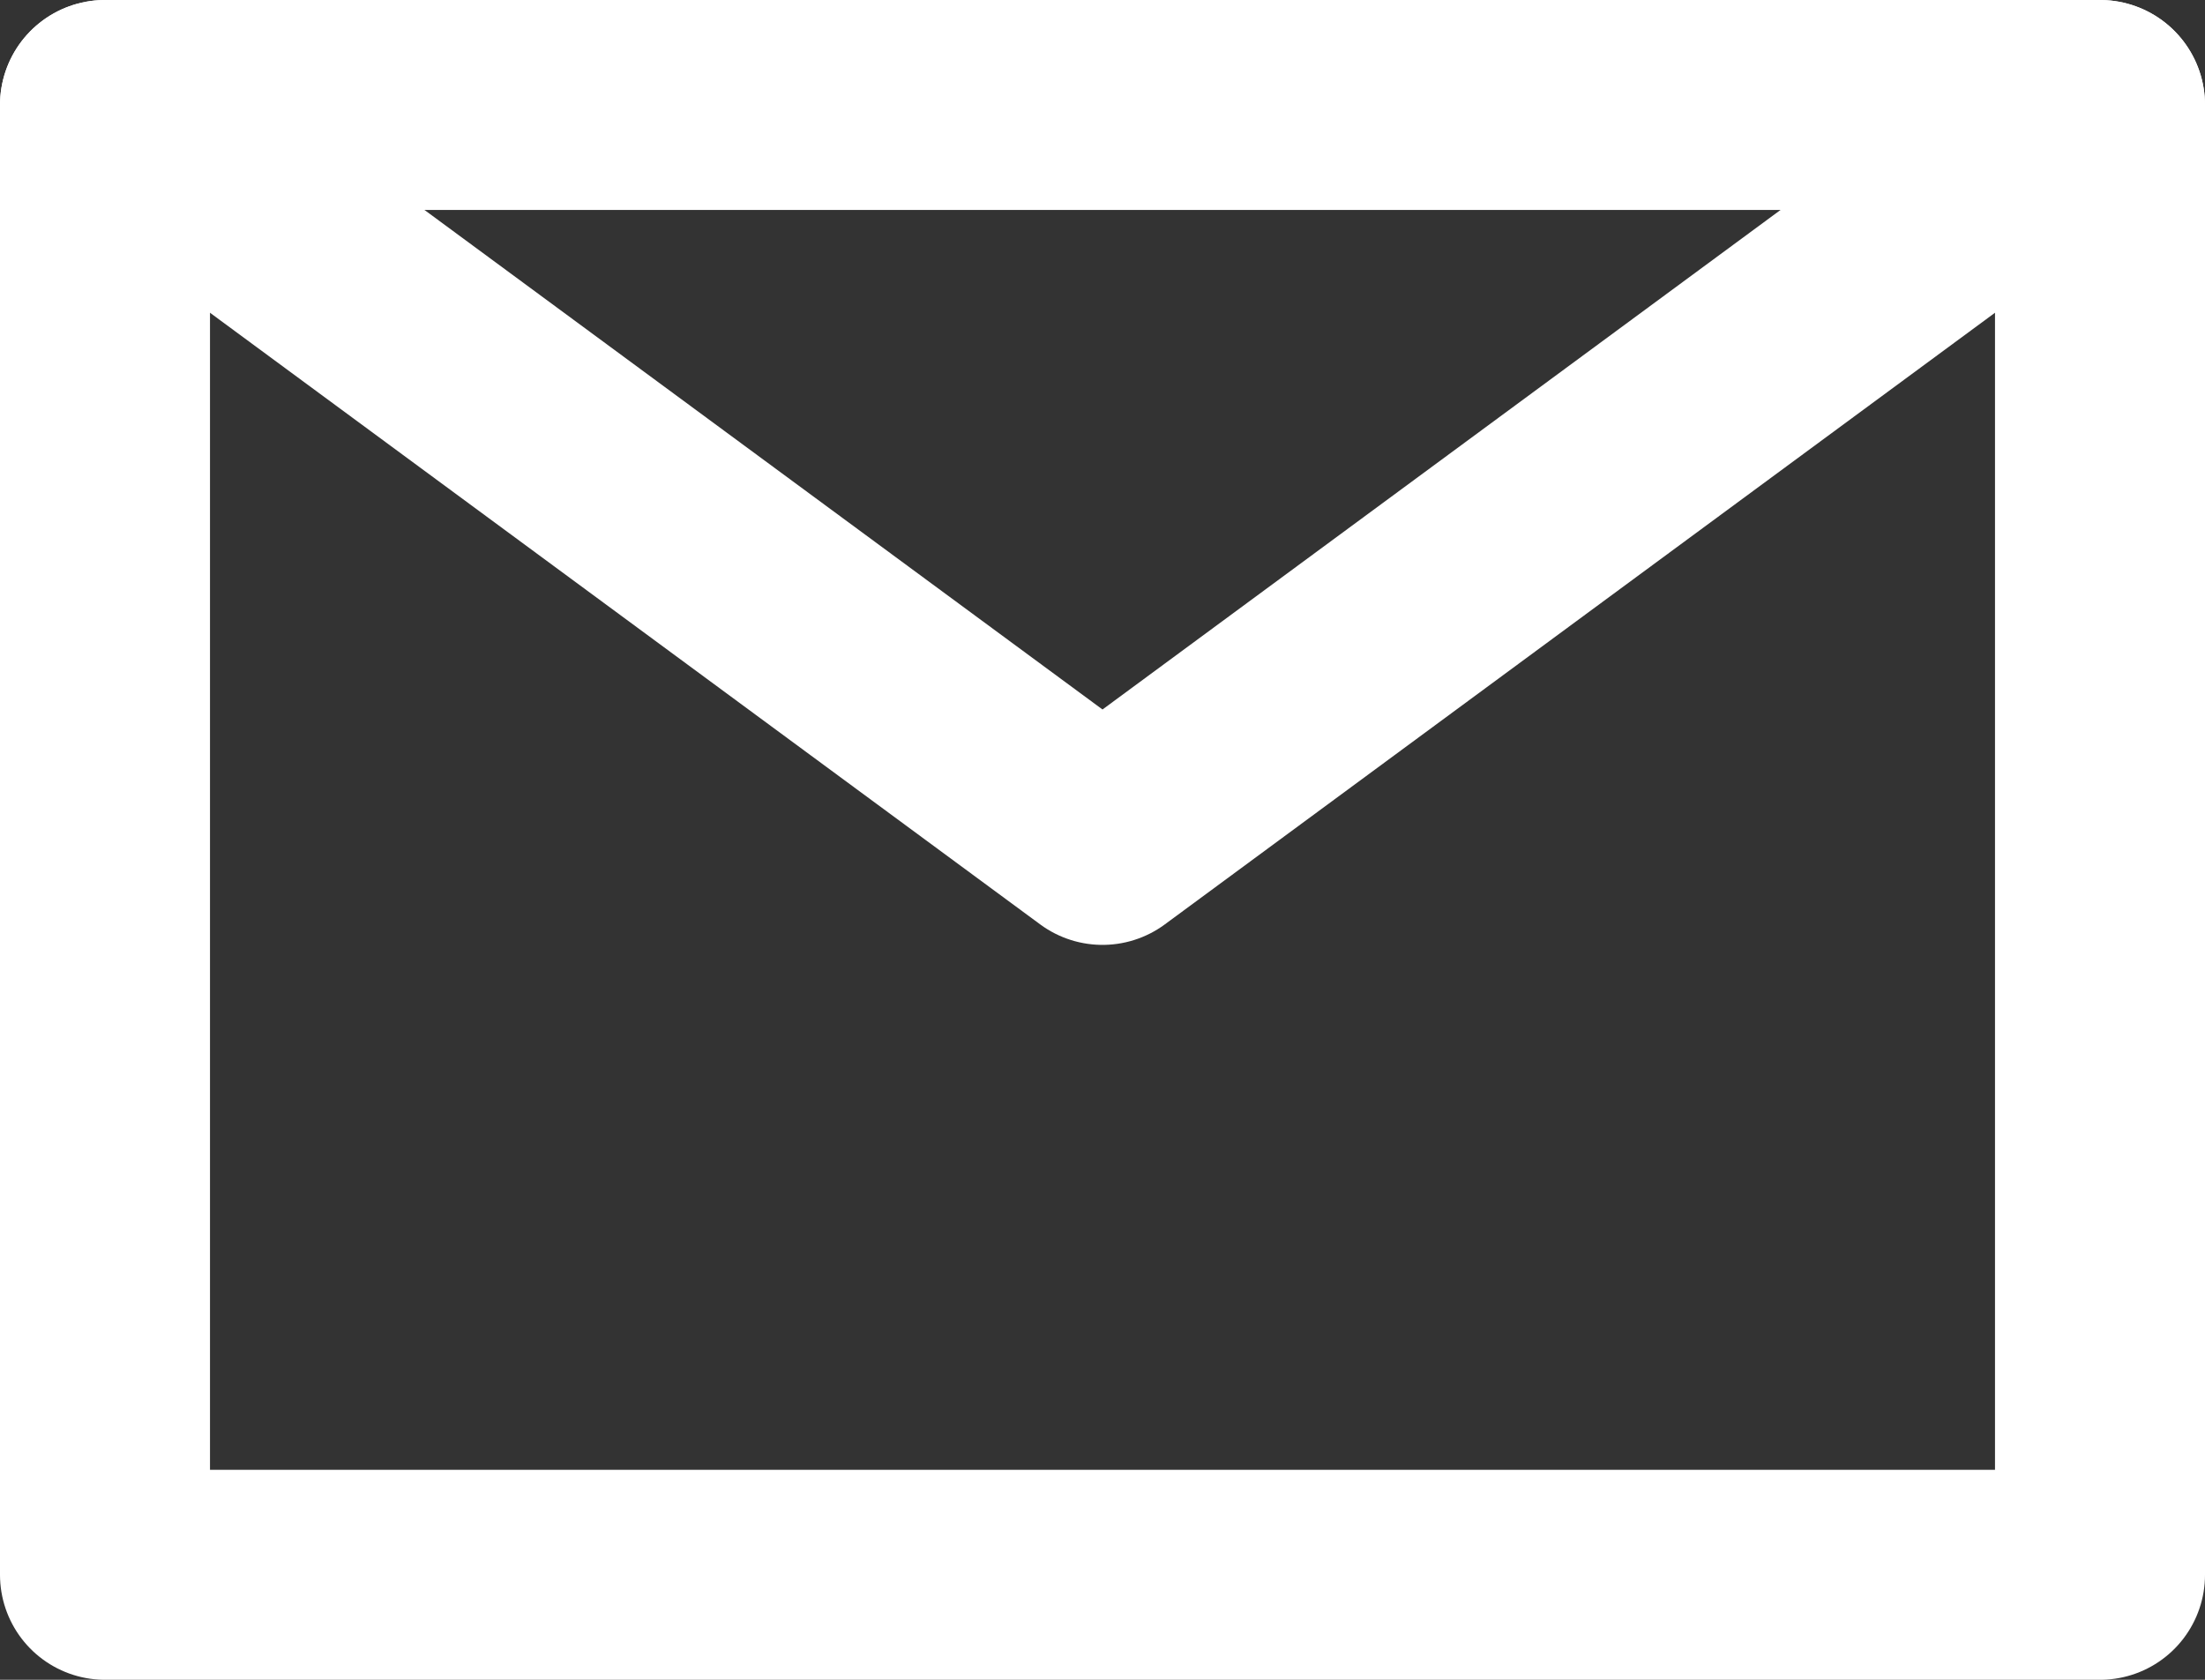
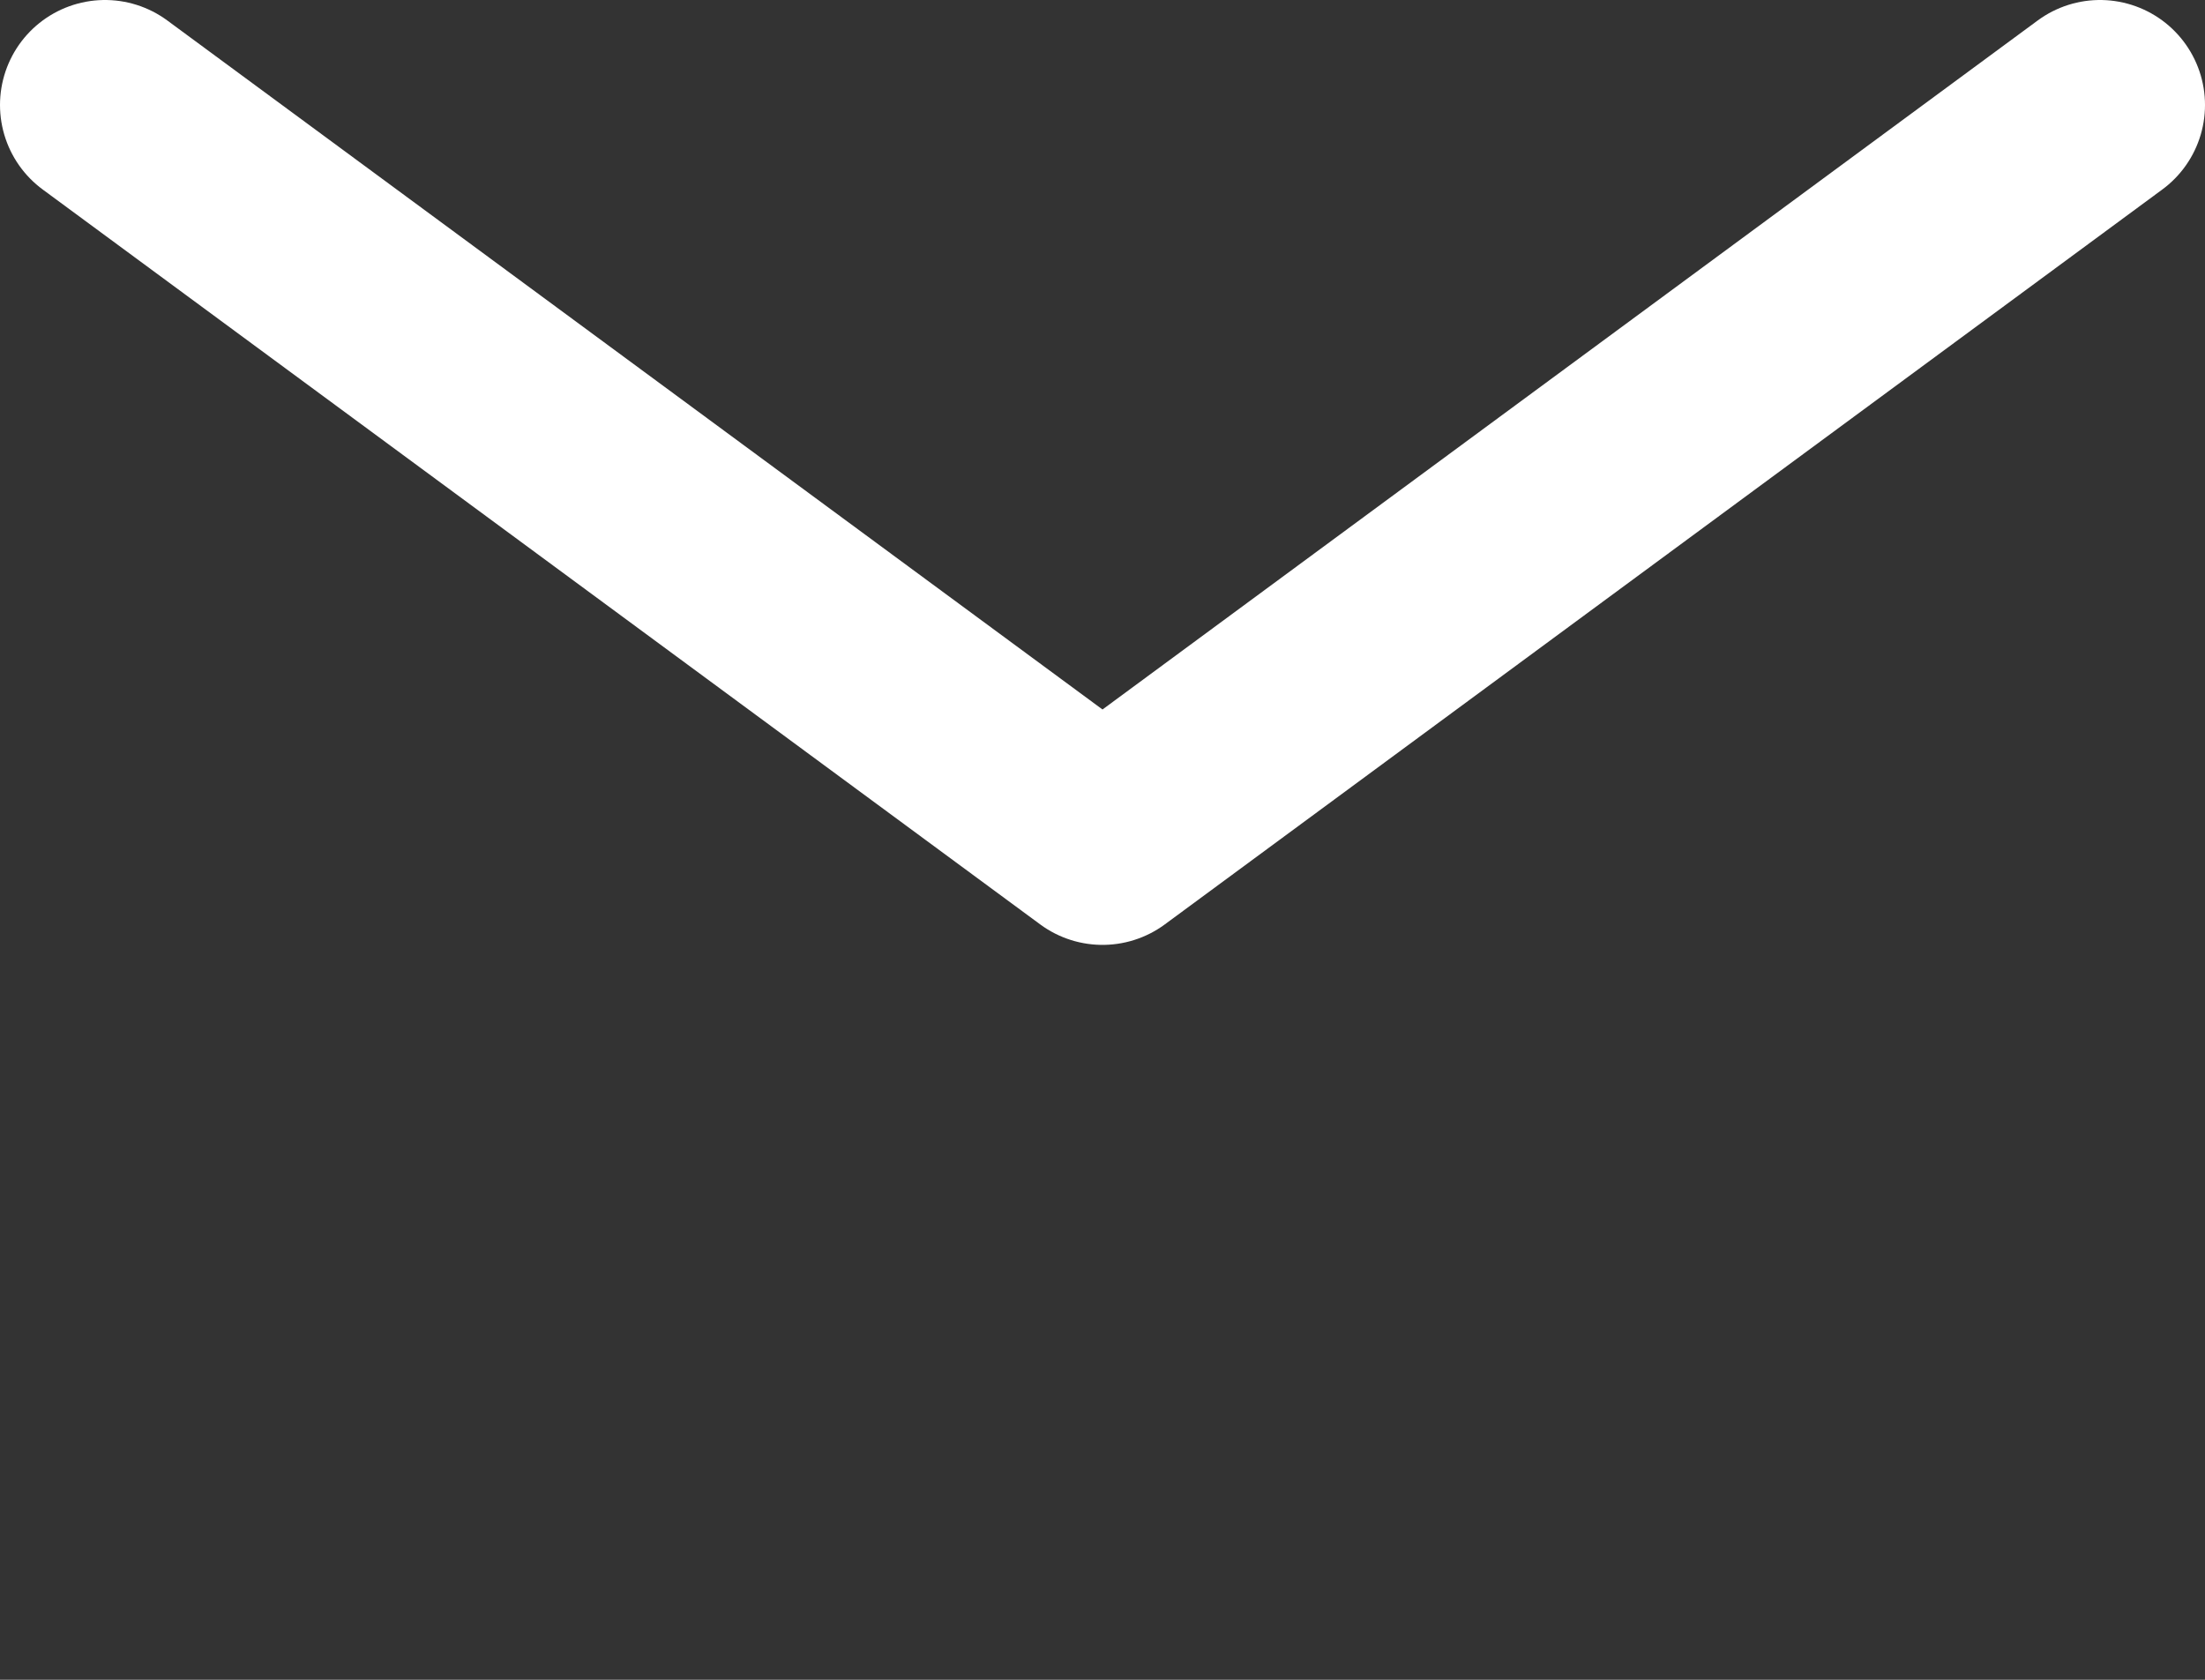
<svg xmlns="http://www.w3.org/2000/svg" width="21px" height="16px" viewBox="0 0 21 16" version="1.1">
  <rect x="0" y="0" width="21" height="16" fill="#333333" stroke="none" />
  <title>编组</title>
  <g id="页面-1" stroke="none" stroke-width="1" fill="none" fill-rule="evenodd" stroke-linejoin="round">
    <g id="首页" transform="translate(-1884, -10134)" stroke="#FFFFFF" stroke-width="2">
      <g id="编组-20" transform="translate(1869, 10099)">
        <g id="编组" transform="translate(16, 36)">
-           <polygon id="路径" fill-rule="nonzero" points="0 14 19 14 19 7 19 0 9.5 0 0 0 0 7" />
          <polyline id="路径" stroke-linecap="round" points="0 0 9.5 7 19 0" />
        </g>
      </g>
    </g>
  </g>
</svg>